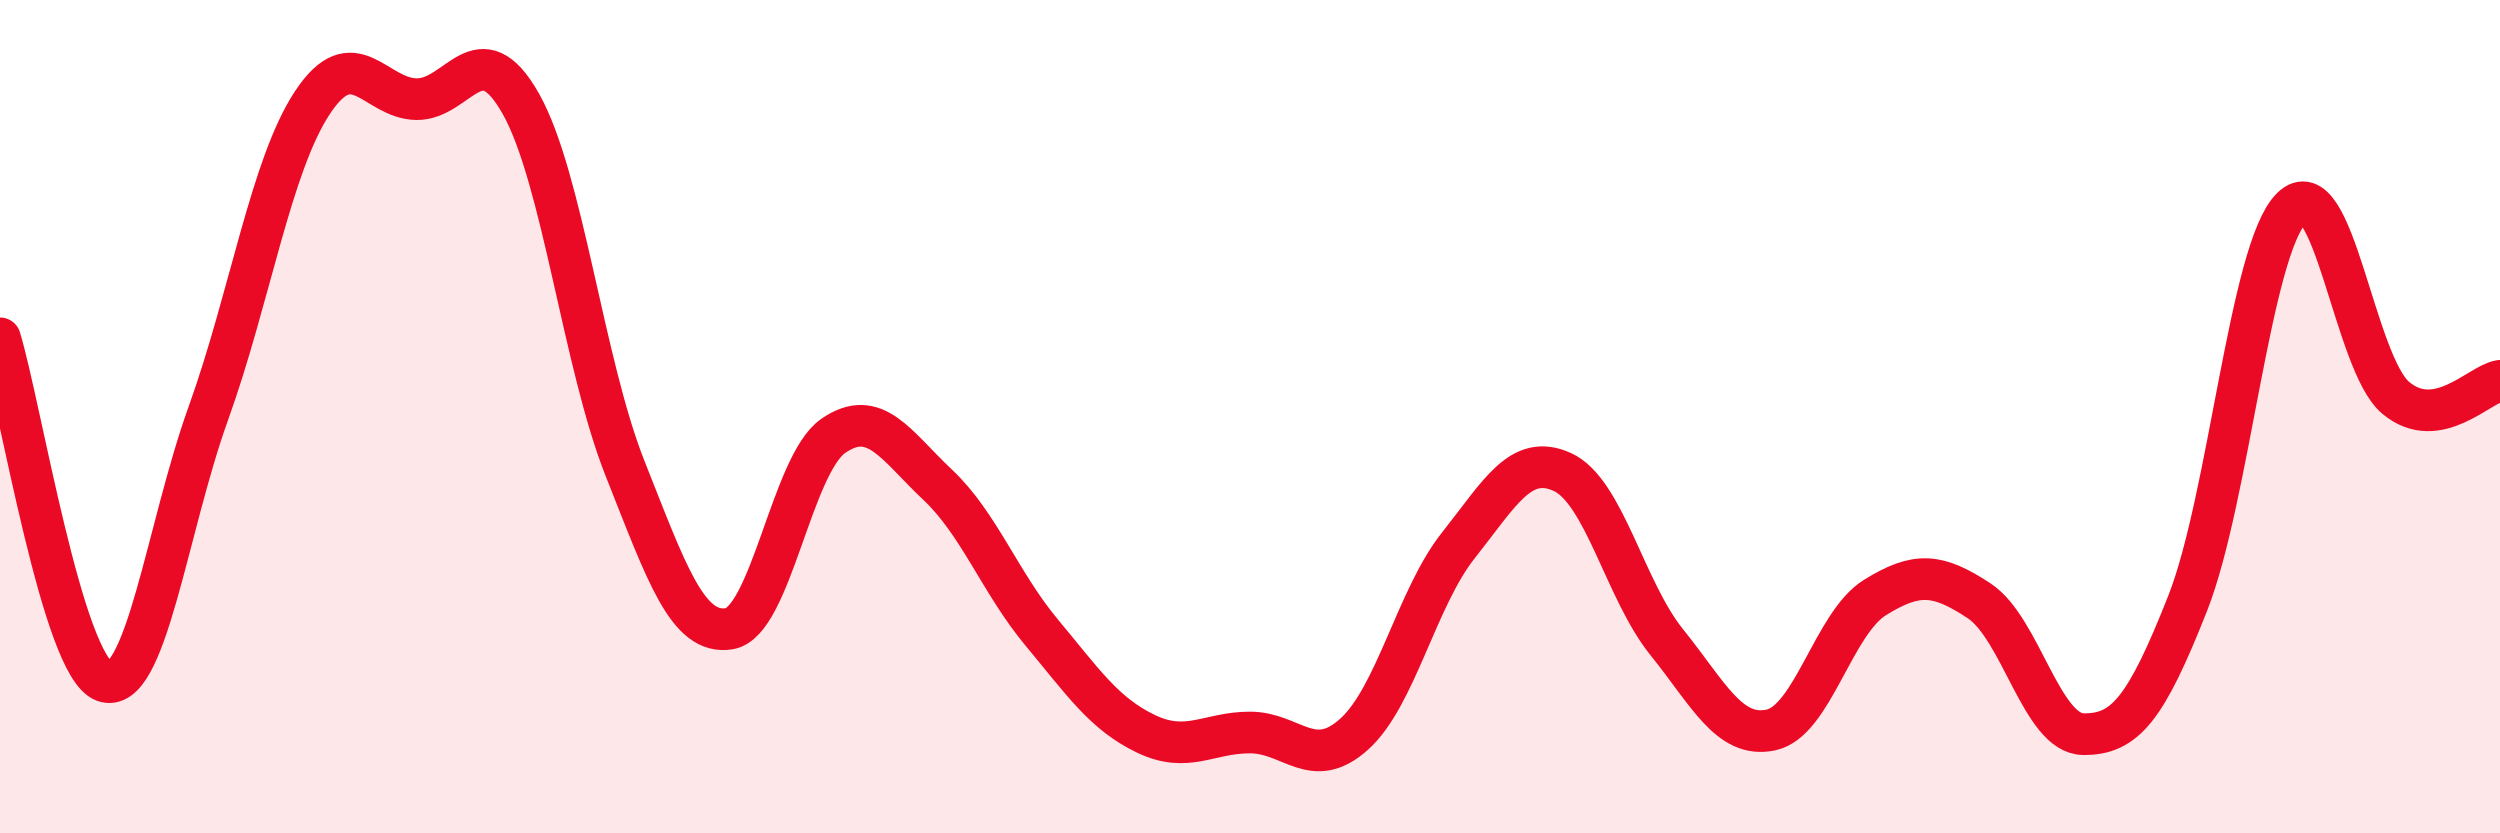
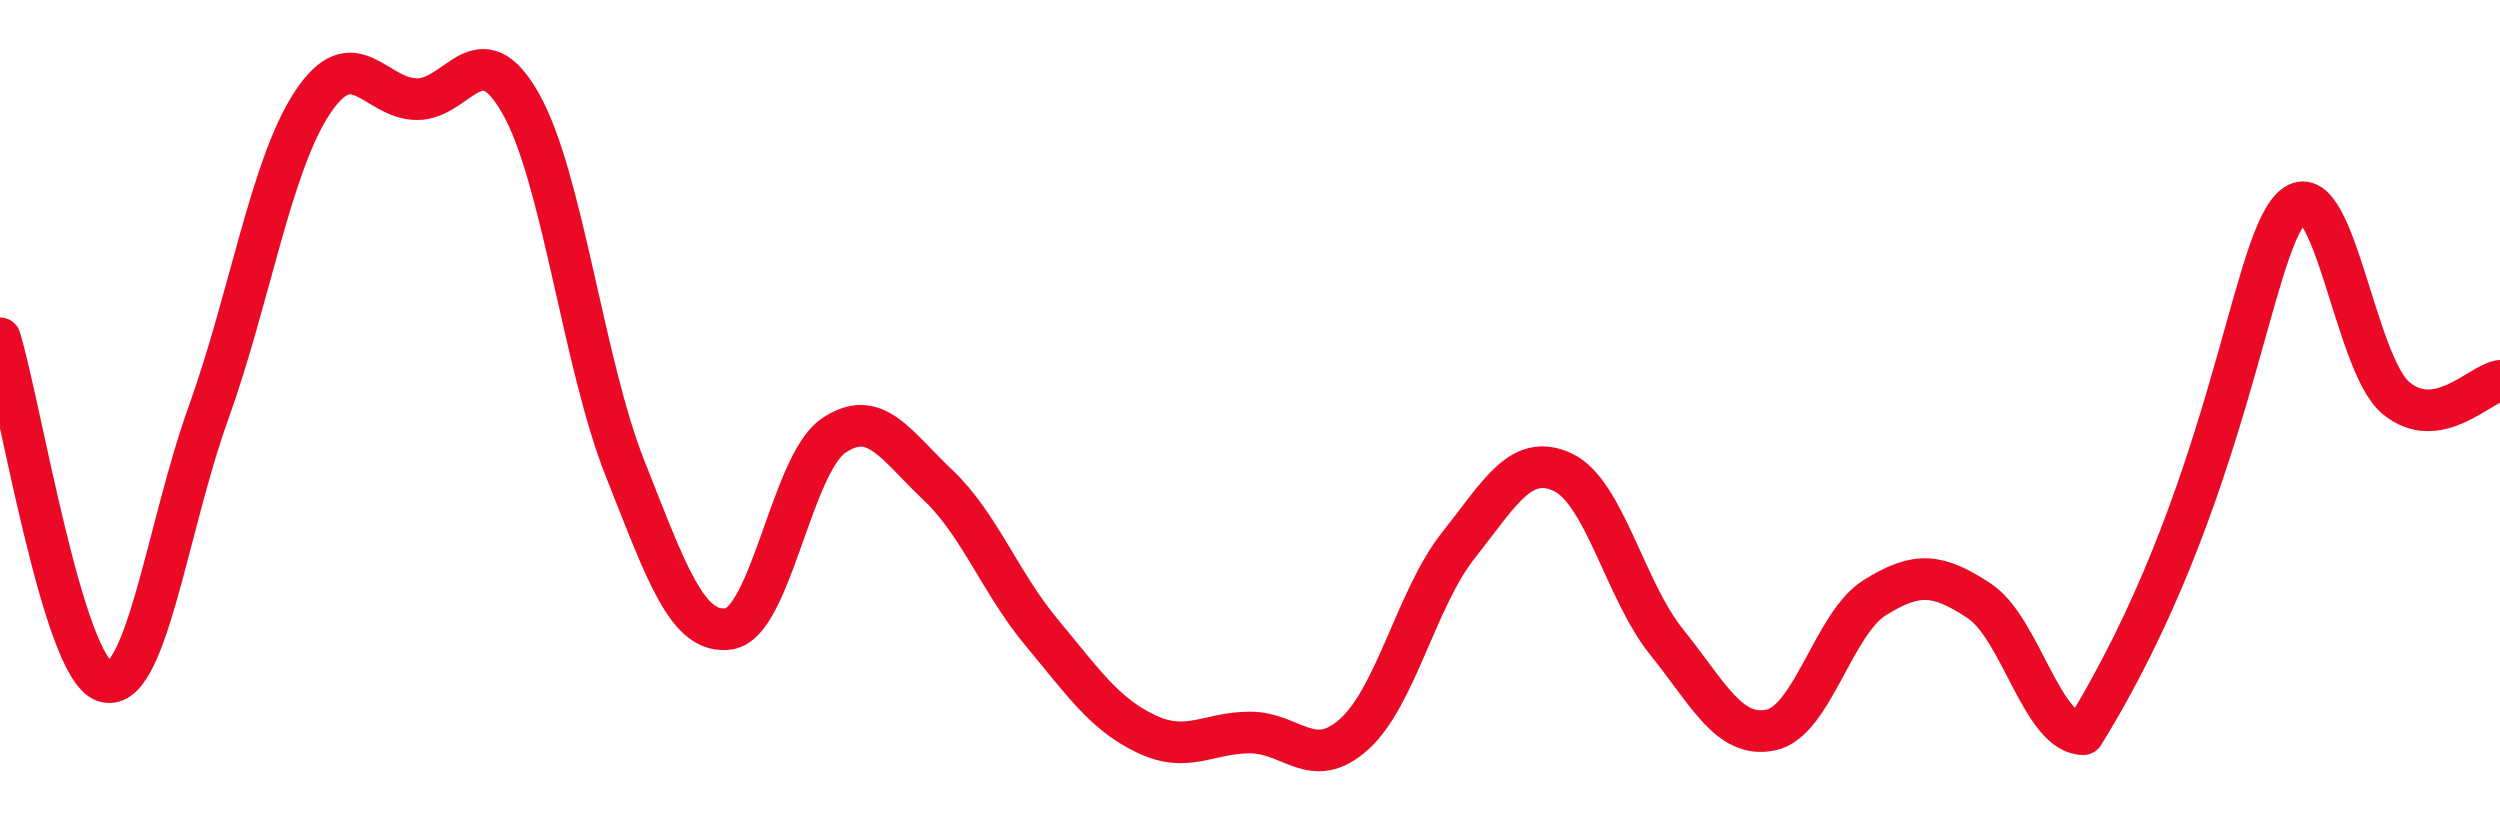
<svg xmlns="http://www.w3.org/2000/svg" width="60" height="20" viewBox="0 0 60 20">
-   <path d="M 0,8.12 C 0.5,9.77 1.5,15.99 2.5,16.35 C 3.5,16.71 4,12.7 5,9.92 C 6,7.14 6.5,3.97 7.5,2.46 C 8.5,0.95 9,2.37 10,2.38 C 11,2.39 11.5,0.72 12.5,2.49 C 13.5,4.26 14,8.72 15,11.24 C 16,13.76 16.5,15.25 17.5,15.09 C 18.5,14.93 19,11.15 20,10.46 C 21,9.77 21.5,10.69 22.5,11.63 C 23.5,12.57 24,13.98 25,15.18 C 26,16.38 26.5,17.13 27.5,17.61 C 28.5,18.09 29,17.58 30,17.58 C 31,17.58 31.5,18.52 32.5,17.62 C 33.5,16.72 34,14.35 35,13.09 C 36,11.83 36.5,10.87 37.5,11.33 C 38.5,11.79 39,14.17 40,15.41 C 41,16.65 41.5,17.73 42.5,17.52 C 43.5,17.31 44,14.96 45,14.34 C 46,13.72 46.5,13.76 47.5,14.42 C 48.5,15.08 49,17.61 50,17.62 C 51,17.63 51.5,17.02 52.5,14.49 C 53.5,11.96 54,5.98 55,4.99 C 56,4 56.5,8.72 57.5,9.55 C 58.5,10.38 59.5,9.22 60,9.14L60 20L0 20Z" fill="#EB0A25" opacity="0.1" stroke-linecap="round" stroke-linejoin="round" />
-   <path d="M 0,8.12 C 0.5,9.77 1.5,15.99 2.5,16.35 C 3.5,16.71 4,12.7 5,9.92 C 6,7.14 6.5,3.97 7.5,2.46 C 8.5,0.95 9,2.37 10,2.38 C 11,2.39 11.5,0.72 12.5,2.49 C 13.5,4.26 14,8.72 15,11.24 C 16,13.76 16.5,15.25 17.5,15.09 C 18.5,14.93 19,11.15 20,10.46 C 21,9.77 21.5,10.69 22.5,11.63 C 23.5,12.57 24,13.98 25,15.18 C 26,16.38 26.5,17.13 27.5,17.61 C 28.5,18.09 29,17.58 30,17.58 C 31,17.58 31.5,18.52 32.5,17.62 C 33.5,16.72 34,14.35 35,13.09 C 36,11.83 36.5,10.87 37.5,11.33 C 38.5,11.79 39,14.17 40,15.41 C 41,16.65 41.5,17.73 42.5,17.52 C 43.5,17.31 44,14.96 45,14.34 C 46,13.72 46.5,13.76 47.5,14.42 C 48.5,15.08 49,17.61 50,17.62 C 51,17.63 51.5,17.02 52.5,14.49 C 53.5,11.96 54,5.98 55,4.99 C 56,4 56.5,8.72 57.5,9.55 C 58.5,10.38 59.5,9.22 60,9.14" stroke="#EB0A25" stroke-width="1" fill="none" stroke-linecap="round" stroke-linejoin="round" />
+   <path d="M 0,8.12 C 0.5,9.77 1.5,15.99 2.5,16.35 C 3.5,16.71 4,12.7 5,9.92 C 6,7.14 6.5,3.97 7.5,2.46 C 8.5,0.95 9,2.37 10,2.38 C 11,2.39 11.5,0.72 12.5,2.49 C 13.5,4.26 14,8.72 15,11.24 C 16,13.76 16.5,15.25 17.5,15.09 C 18.5,14.93 19,11.15 20,10.46 C 21,9.77 21.5,10.69 22.5,11.63 C 23.5,12.57 24,13.98 25,15.18 C 26,16.38 26.5,17.13 27.5,17.61 C 28.5,18.09 29,17.58 30,17.58 C 31,17.58 31.5,18.52 32.5,17.62 C 33.5,16.72 34,14.35 35,13.09 C 36,11.83 36.5,10.87 37.5,11.33 C 38.5,11.79 39,14.17 40,15.41 C 41,16.65 41.5,17.73 42.5,17.52 C 43.5,17.31 44,14.96 45,14.34 C 46,13.72 46.5,13.76 47.5,14.42 C 48.5,15.08 49,17.61 50,17.62 C 53.5,11.96 54,5.98 55,4.99 C 56,4 56.5,8.72 57.5,9.55 C 58.5,10.38 59.5,9.22 60,9.14" stroke="#EB0A25" stroke-width="1" fill="none" stroke-linecap="round" stroke-linejoin="round" />
</svg>